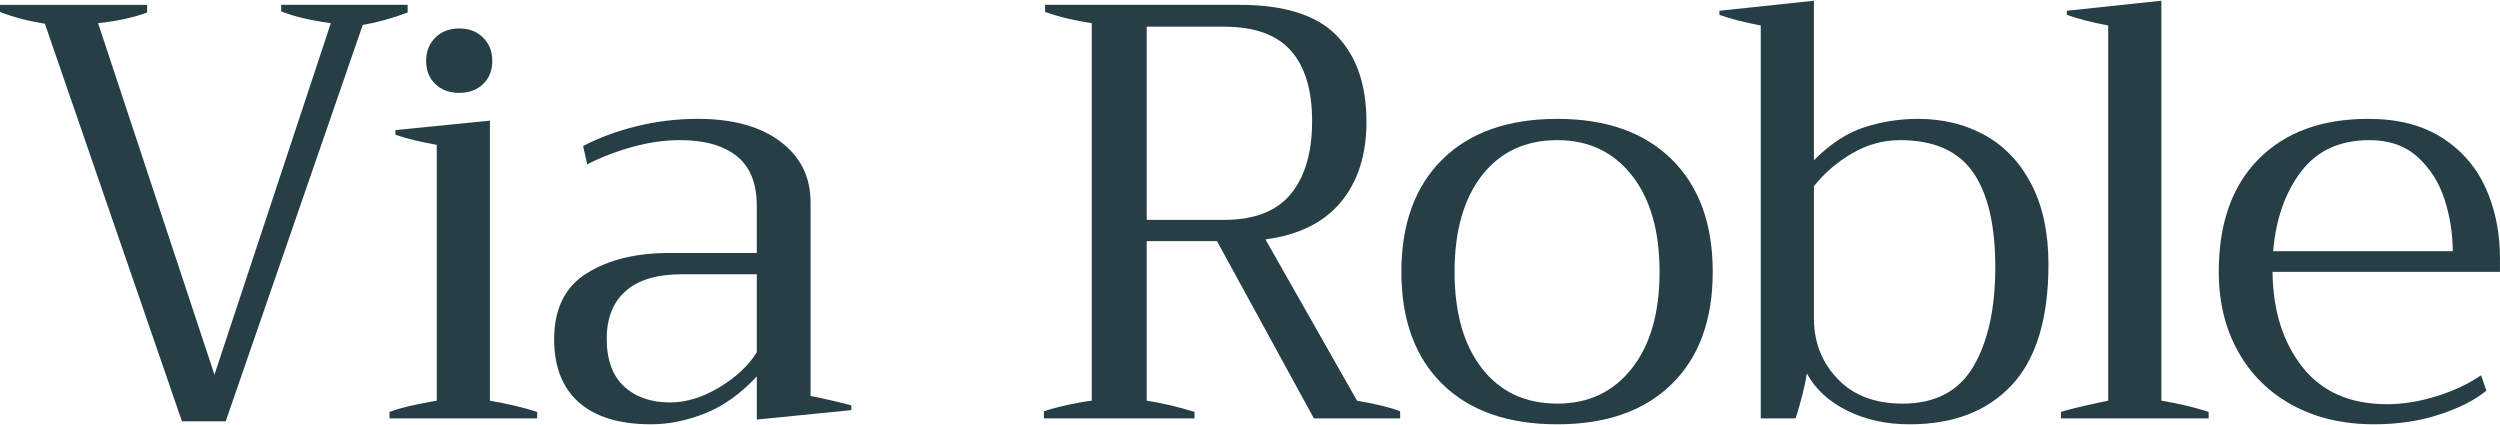
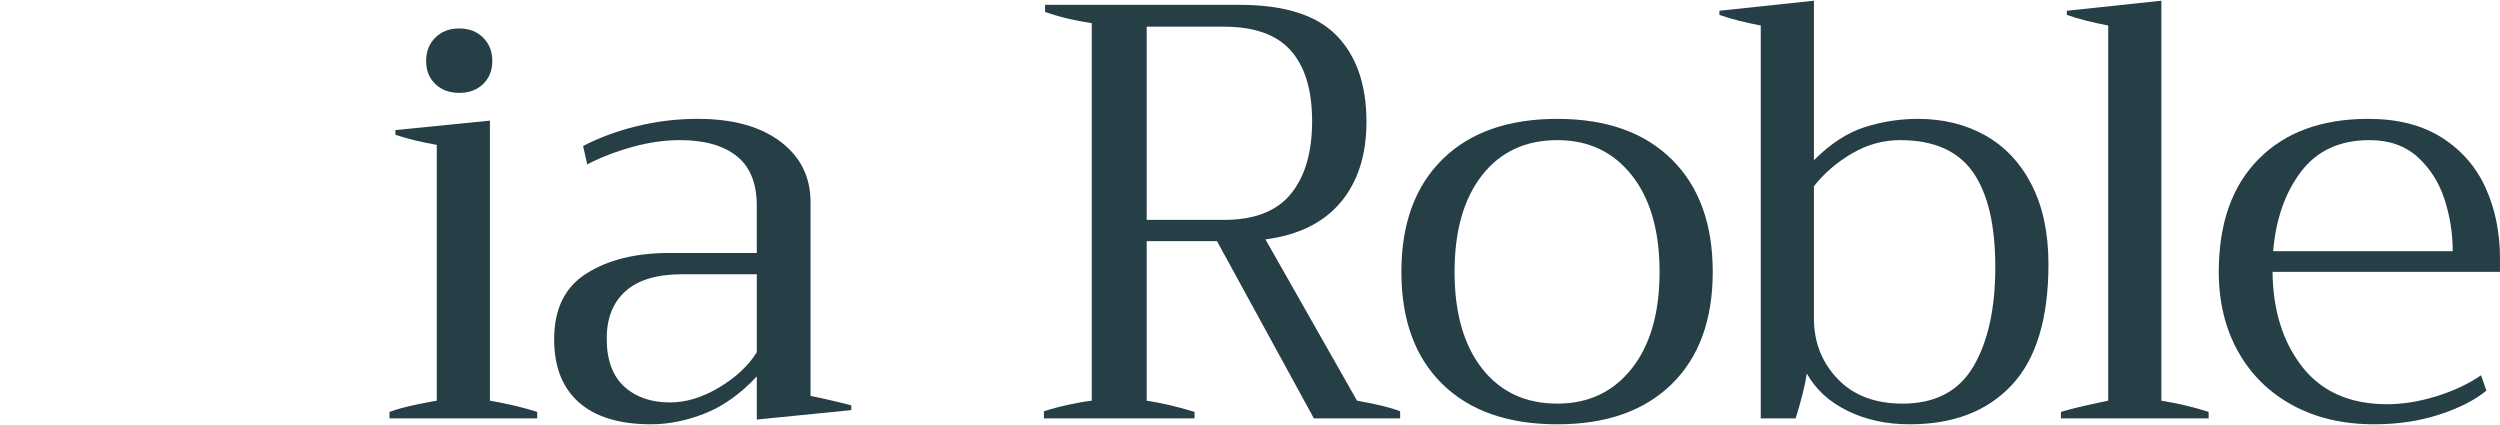
<svg xmlns="http://www.w3.org/2000/svg" id="logos" viewBox="0 0 300 51">
  <defs>
    <style>
      .cls-1 {
        fill: #263e46;
      }
    </style>
  </defs>
-   <path class="cls-1" d="M5.388,2.849c-2.033-.33-3.828-.803-5.388-1.418v-.851h17.653v.922c-1.655.615-3.616,1.04-5.884,1.276l13.966,42.182L39.701,2.778c-2.458-.33-4.443-.803-5.955-1.418v-.78h15.172v.922c-1.891.709-3.687,1.205-5.388,1.489l-16.448,47.57h-5.246L5.388,2.849Z" />
  <path class="cls-1" d="M46.74,49.427c.897-.33,1.985-.626,3.261-.886,1.276-.259,2.079-.413,2.41-.461v-30.697c-1.891-.33-3.545-.732-4.963-1.205v-.567l11.343-1.134v33.604c2.173.379,4.064.827,5.672,1.347v.78h-17.724v-.78ZM52.234,10.081c-.733-.709-1.099-1.631-1.099-2.765,0-1.134.366-2.067,1.099-2.8.732-.732,1.689-1.099,2.871-1.099,1.181,0,2.138.367,2.871,1.099.732.733,1.099,1.666,1.099,2.8,0,1.134-.367,2.056-1.099,2.765-.733.709-1.69,1.063-2.871,1.063-1.182,0-2.139-.355-2.871-1.063Z" />
  <path class="cls-1" d="M69.476,48.293c-1.985-1.748-2.978-4.277-2.978-7.586,0-3.639,1.299-6.274,3.899-7.905,2.599-1.631,5.907-2.446,9.925-2.446h10.492v-5.672c0-2.694-.804-4.679-2.41-5.955-1.607-1.276-3.876-1.914-6.806-1.914-1.843,0-3.746.272-5.707.815-1.962.544-3.77,1.241-5.423,2.091l-.496-2.198c1.89-.992,4.029-1.783,6.416-2.375,2.386-.59,4.832-.886,7.338-.886,4.206,0,7.515.911,9.925,2.729,2.41,1.82,3.616,4.243,3.616,7.267v23.253c1.654.331,3.285.709,4.892,1.134v.567l-11.343,1.134v-5.175c-1.939,2.08-4.005,3.557-6.203,4.431s-4.36,1.312-6.487,1.312c-3.782,0-6.664-.874-8.649-2.623ZM86.313,46.485c2.008-1.205,3.509-2.611,4.502-4.218v-9.358h-8.933c-3.025,0-5.294.673-6.806,2.02-1.513,1.347-2.269,3.25-2.269,5.707,0,2.552.697,4.466,2.092,5.743,1.393,1.276,3.226,1.914,5.494,1.914,1.937,0,3.91-.603,5.92-1.808Z" />
  <path class="cls-1" d="M168.018,49.356v.851h-10.351l-11.627-21.268h-8.437v19.141c1.843.284,3.757.733,5.743,1.347v.78h-18.078v-.851c.851-.283,1.819-.543,2.907-.78,1.087-.236,2.032-.401,2.836-.496V2.778c-1.985-.284-3.853-.732-5.601-1.347v-.851h23.324c5.388,0,9.275,1.229,11.662,3.687,2.386,2.458,3.58,5.909,3.58,10.351,0,3.97-1.028,7.185-3.084,9.642-2.056,2.458-5.069,3.947-9.039,4.466l10.989,19.354c2.41.425,4.135.851,5.175,1.276ZM137.604,26.386h9.287c3.639,0,6.31-1.039,8.011-3.119,1.701-2.079,2.552-4.986,2.552-8.72,0-3.733-.851-6.558-2.552-8.472s-4.372-2.871-8.011-2.871h-9.287v23.182Z" />
-   <path class="cls-1" d="M173.094,46.095c-3.286-3.213-4.927-7.703-4.927-13.47,0-5.766,1.642-10.267,4.927-13.505,3.284-3.237,7.88-4.856,13.789-4.856,5.86,0,10.433,1.62,13.718,4.856,3.285,3.238,4.927,7.74,4.927,13.505,0,5.767-1.643,10.257-4.927,13.47-3.285,3.215-7.858,4.821-13.718,4.821-5.908,0-10.505-1.606-13.789-4.821ZM195.816,44.216c2.221-2.811,3.332-6.675,3.332-11.591,0-4.915-1.111-8.779-3.332-11.591-2.222-2.811-5.2-4.218-8.933-4.218-3.828,0-6.841,1.407-9.039,4.218-2.198,2.813-3.297,6.676-3.297,11.591,0,4.916,1.099,8.78,3.297,11.591,2.198,2.813,5.211,4.218,9.039,4.218,3.733,0,6.711-1.406,8.933-4.218Z" />
+   <path class="cls-1" d="M173.094,46.095c-3.286-3.213-4.927-7.703-4.927-13.47,0-5.766,1.642-10.267,4.927-13.505,3.284-3.237,7.88-4.856,13.789-4.856,5.86,0,10.433,1.62,13.718,4.856,3.285,3.238,4.927,7.74,4.927,13.505,0,5.767-1.643,10.257-4.927,13.47-3.285,3.215-7.858,4.821-13.718,4.821-5.908,0-10.505-1.606-13.789-4.821M195.816,44.216c2.221-2.811,3.332-6.675,3.332-11.591,0-4.915-1.111-8.779-3.332-11.591-2.222-2.811-5.2-4.218-8.933-4.218-3.828,0-6.841,1.407-9.039,4.218-2.198,2.813-3.297,6.676-3.297,11.591,0,4.916,1.099,8.78,3.297,11.591,2.198,2.813,5.211,4.218,9.039,4.218,3.733,0,6.711-1.406,8.933-4.218Z" />
  <path class="cls-1" d="M221.677,49.285c-2.198-1.087-3.817-2.575-4.856-4.466-.237,1.513-.686,3.309-1.347,5.388h-4.183V3.062c-1.985-.378-3.64-.803-4.963-1.276v-.496l11.343-1.205v19.141c1.985-1.985,4.017-3.308,6.097-3.97,2.079-.661,4.206-.993,6.38-.993,3.024,0,5.718.662,8.082,1.985,2.363,1.324,4.218,3.297,5.565,5.92,1.347,2.623,2.02,5.802,2.02,9.535,0,6.522-1.465,11.355-4.395,14.498-2.931,3.144-7.019,4.715-12.265,4.715-2.789,0-5.282-.544-7.48-1.631ZM236.813,43.968c1.748-2.978,2.623-6.948,2.623-11.91,0-5.057-.898-8.862-2.694-11.414-1.797-2.552-4.703-3.828-8.72-3.828-2.033,0-3.959.532-5.778,1.595-1.82,1.064-3.344,2.375-4.573,3.935v15.88c0,2.836.945,5.246,2.836,7.231,1.89,1.985,4.489,2.978,7.798,2.978,3.922,0,6.758-1.489,8.507-4.466Z" />
  <path class="cls-1" d="M247.312,49.427c1.039-.33,2.93-.78,5.672-1.347V3.062c-1.985-.378-3.64-.803-4.963-1.276v-.496l11.343-1.205v47.996c2.032.331,3.922.78,5.672,1.347v.78h-17.724v-.78Z" />
  <path class="cls-1" d="M300,32.625h-27.295c.047,4.632,1.241,8.436,3.58,11.414,2.339,2.978,5.73,4.466,10.173,4.466,1.89,0,3.864-.319,5.92-.957s3.839-1.477,5.352-2.517l.638,1.843c-1.372,1.134-3.25,2.091-5.636,2.871-2.387.78-4.998,1.17-7.834,1.17-3.734,0-7.007-.768-9.819-2.304-2.813-1.535-4.987-3.687-6.522-6.451-1.536-2.765-2.304-5.943-2.304-9.535,0-5.813,1.595-10.326,4.785-13.541,3.19-3.214,7.573-4.821,13.151-4.821,3.545,0,6.498.757,8.862,2.269,2.363,1.513,4.112,3.534,5.246,6.061,1.134,2.529,1.701,5.329,1.701,8.401v1.631ZM294.328,30.144c0-2.127-.331-4.206-.992-6.239-.662-2.032-1.737-3.722-3.226-5.069s-3.415-2.02-5.778-2.02c-3.545,0-6.274,1.253-8.188,3.757-1.914,2.506-3.037,5.696-3.368,9.571h21.552Z" />
</svg>